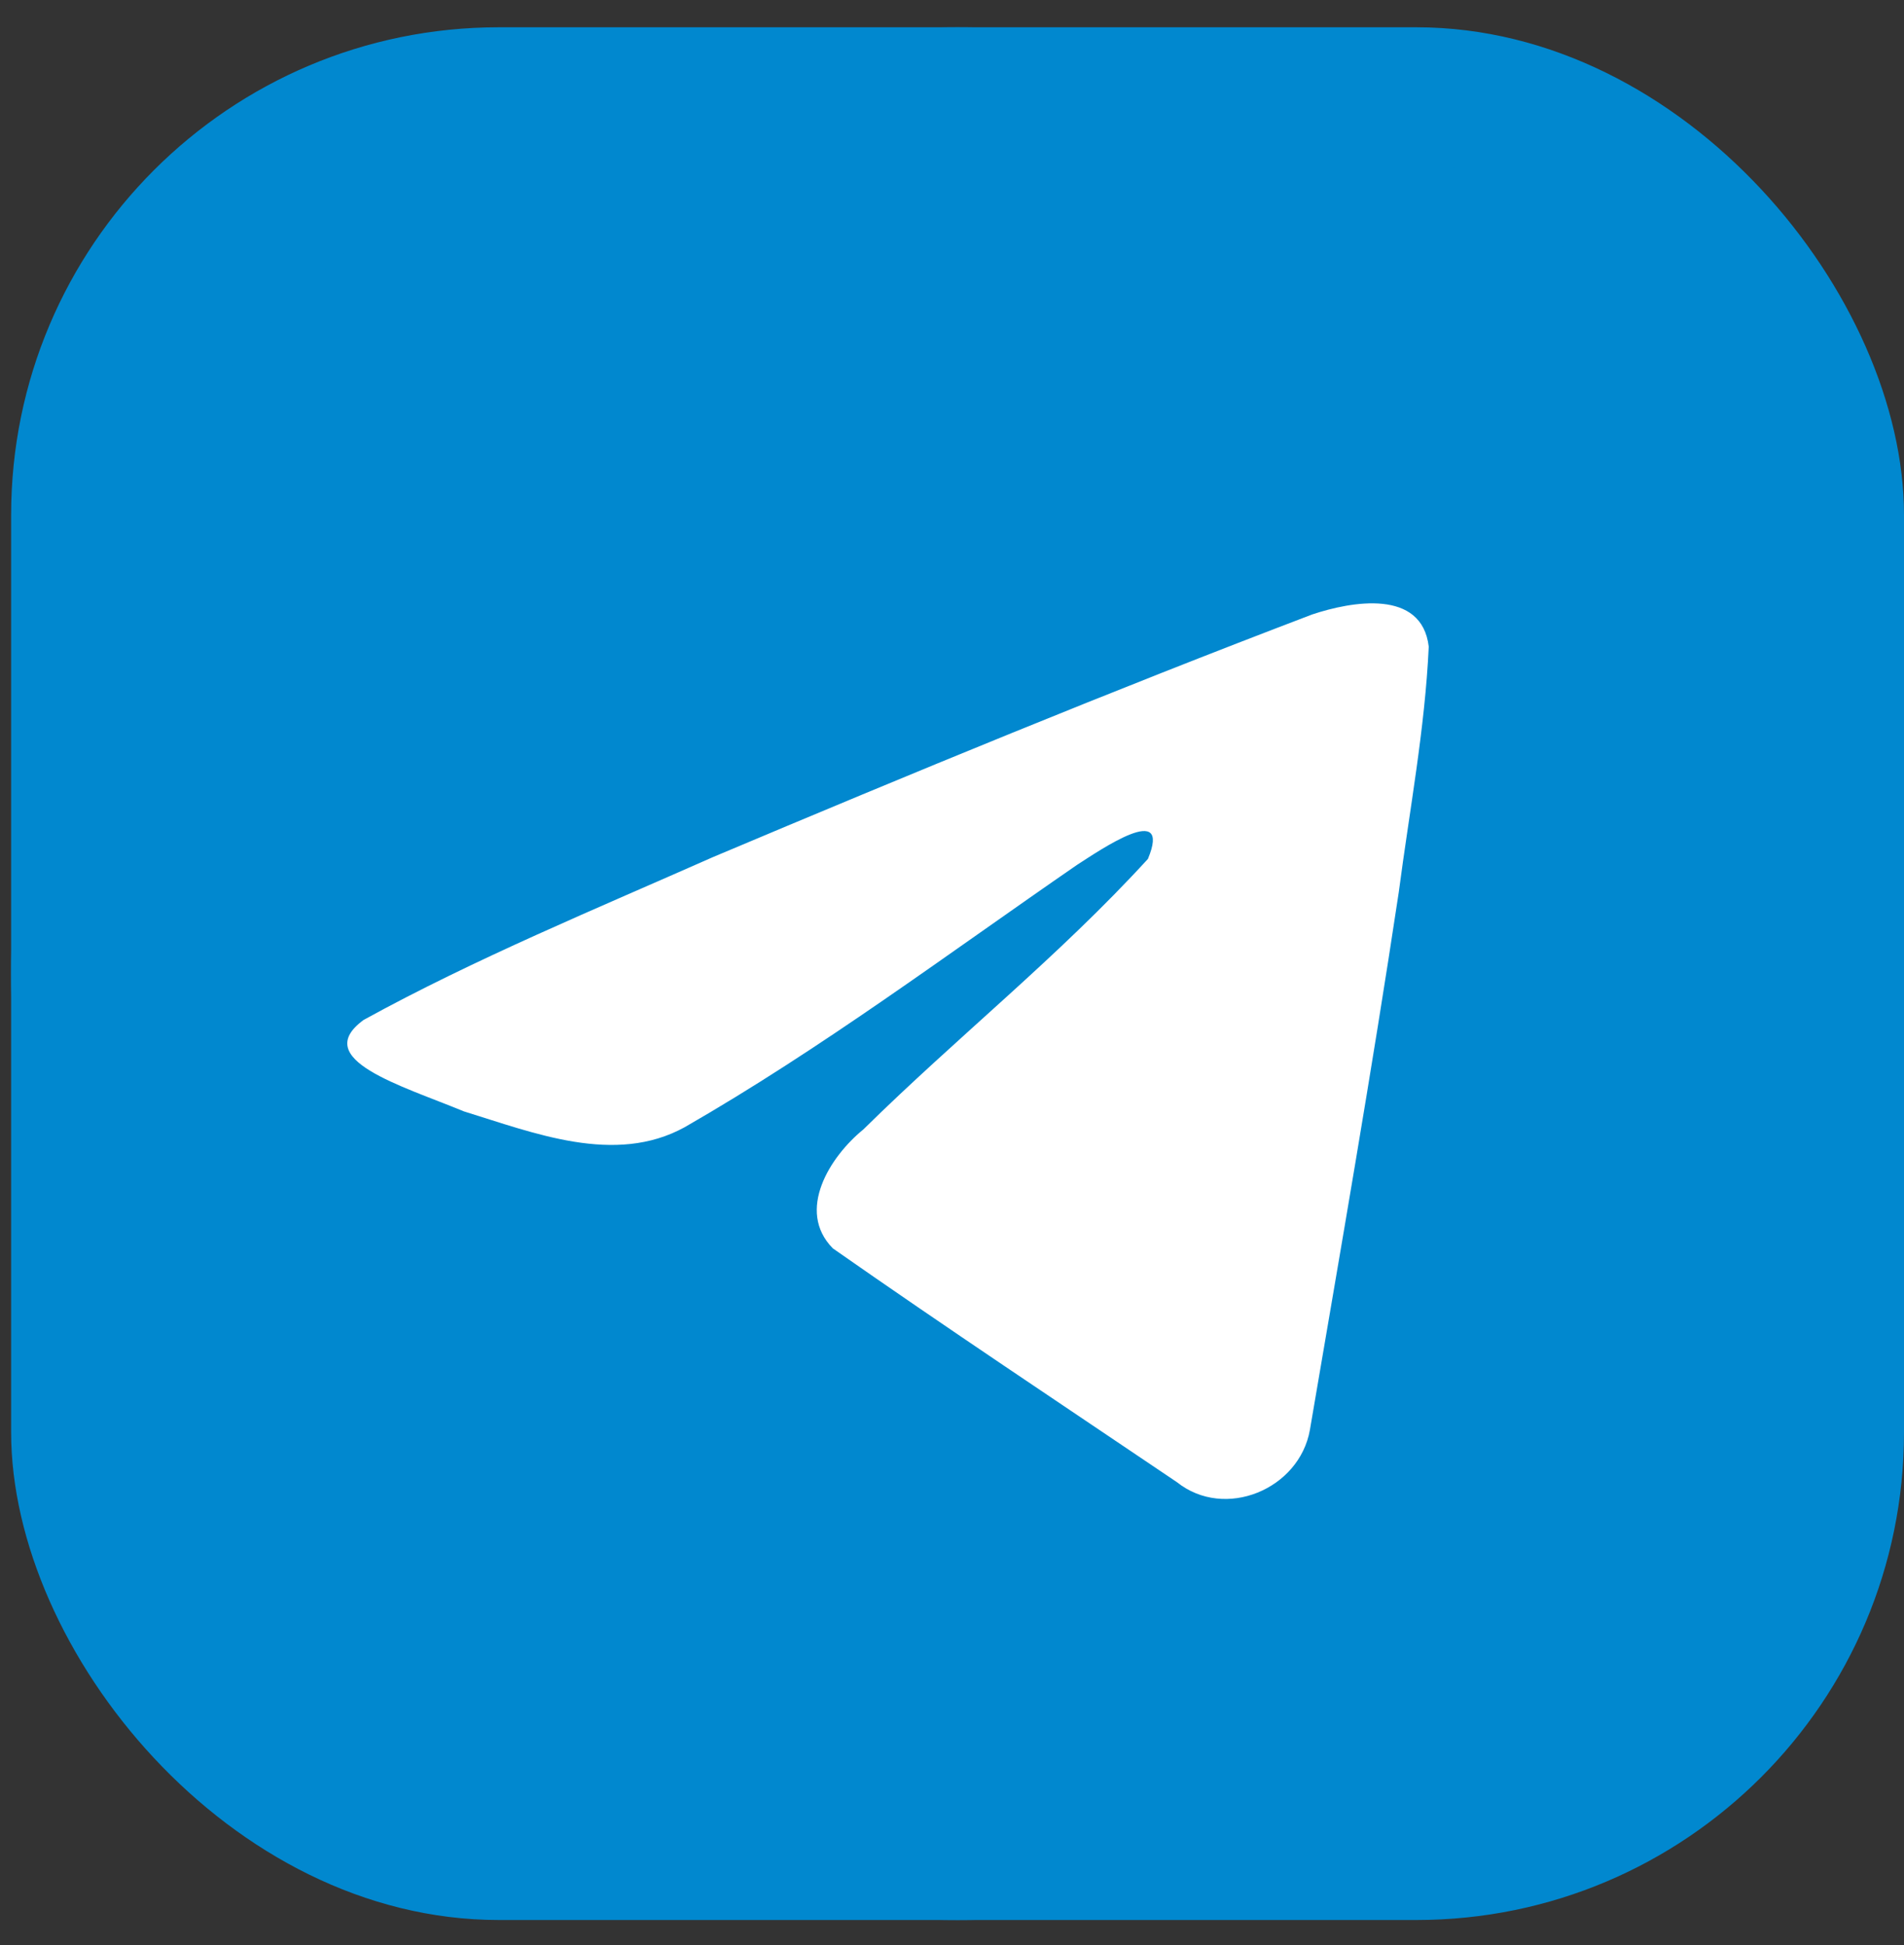
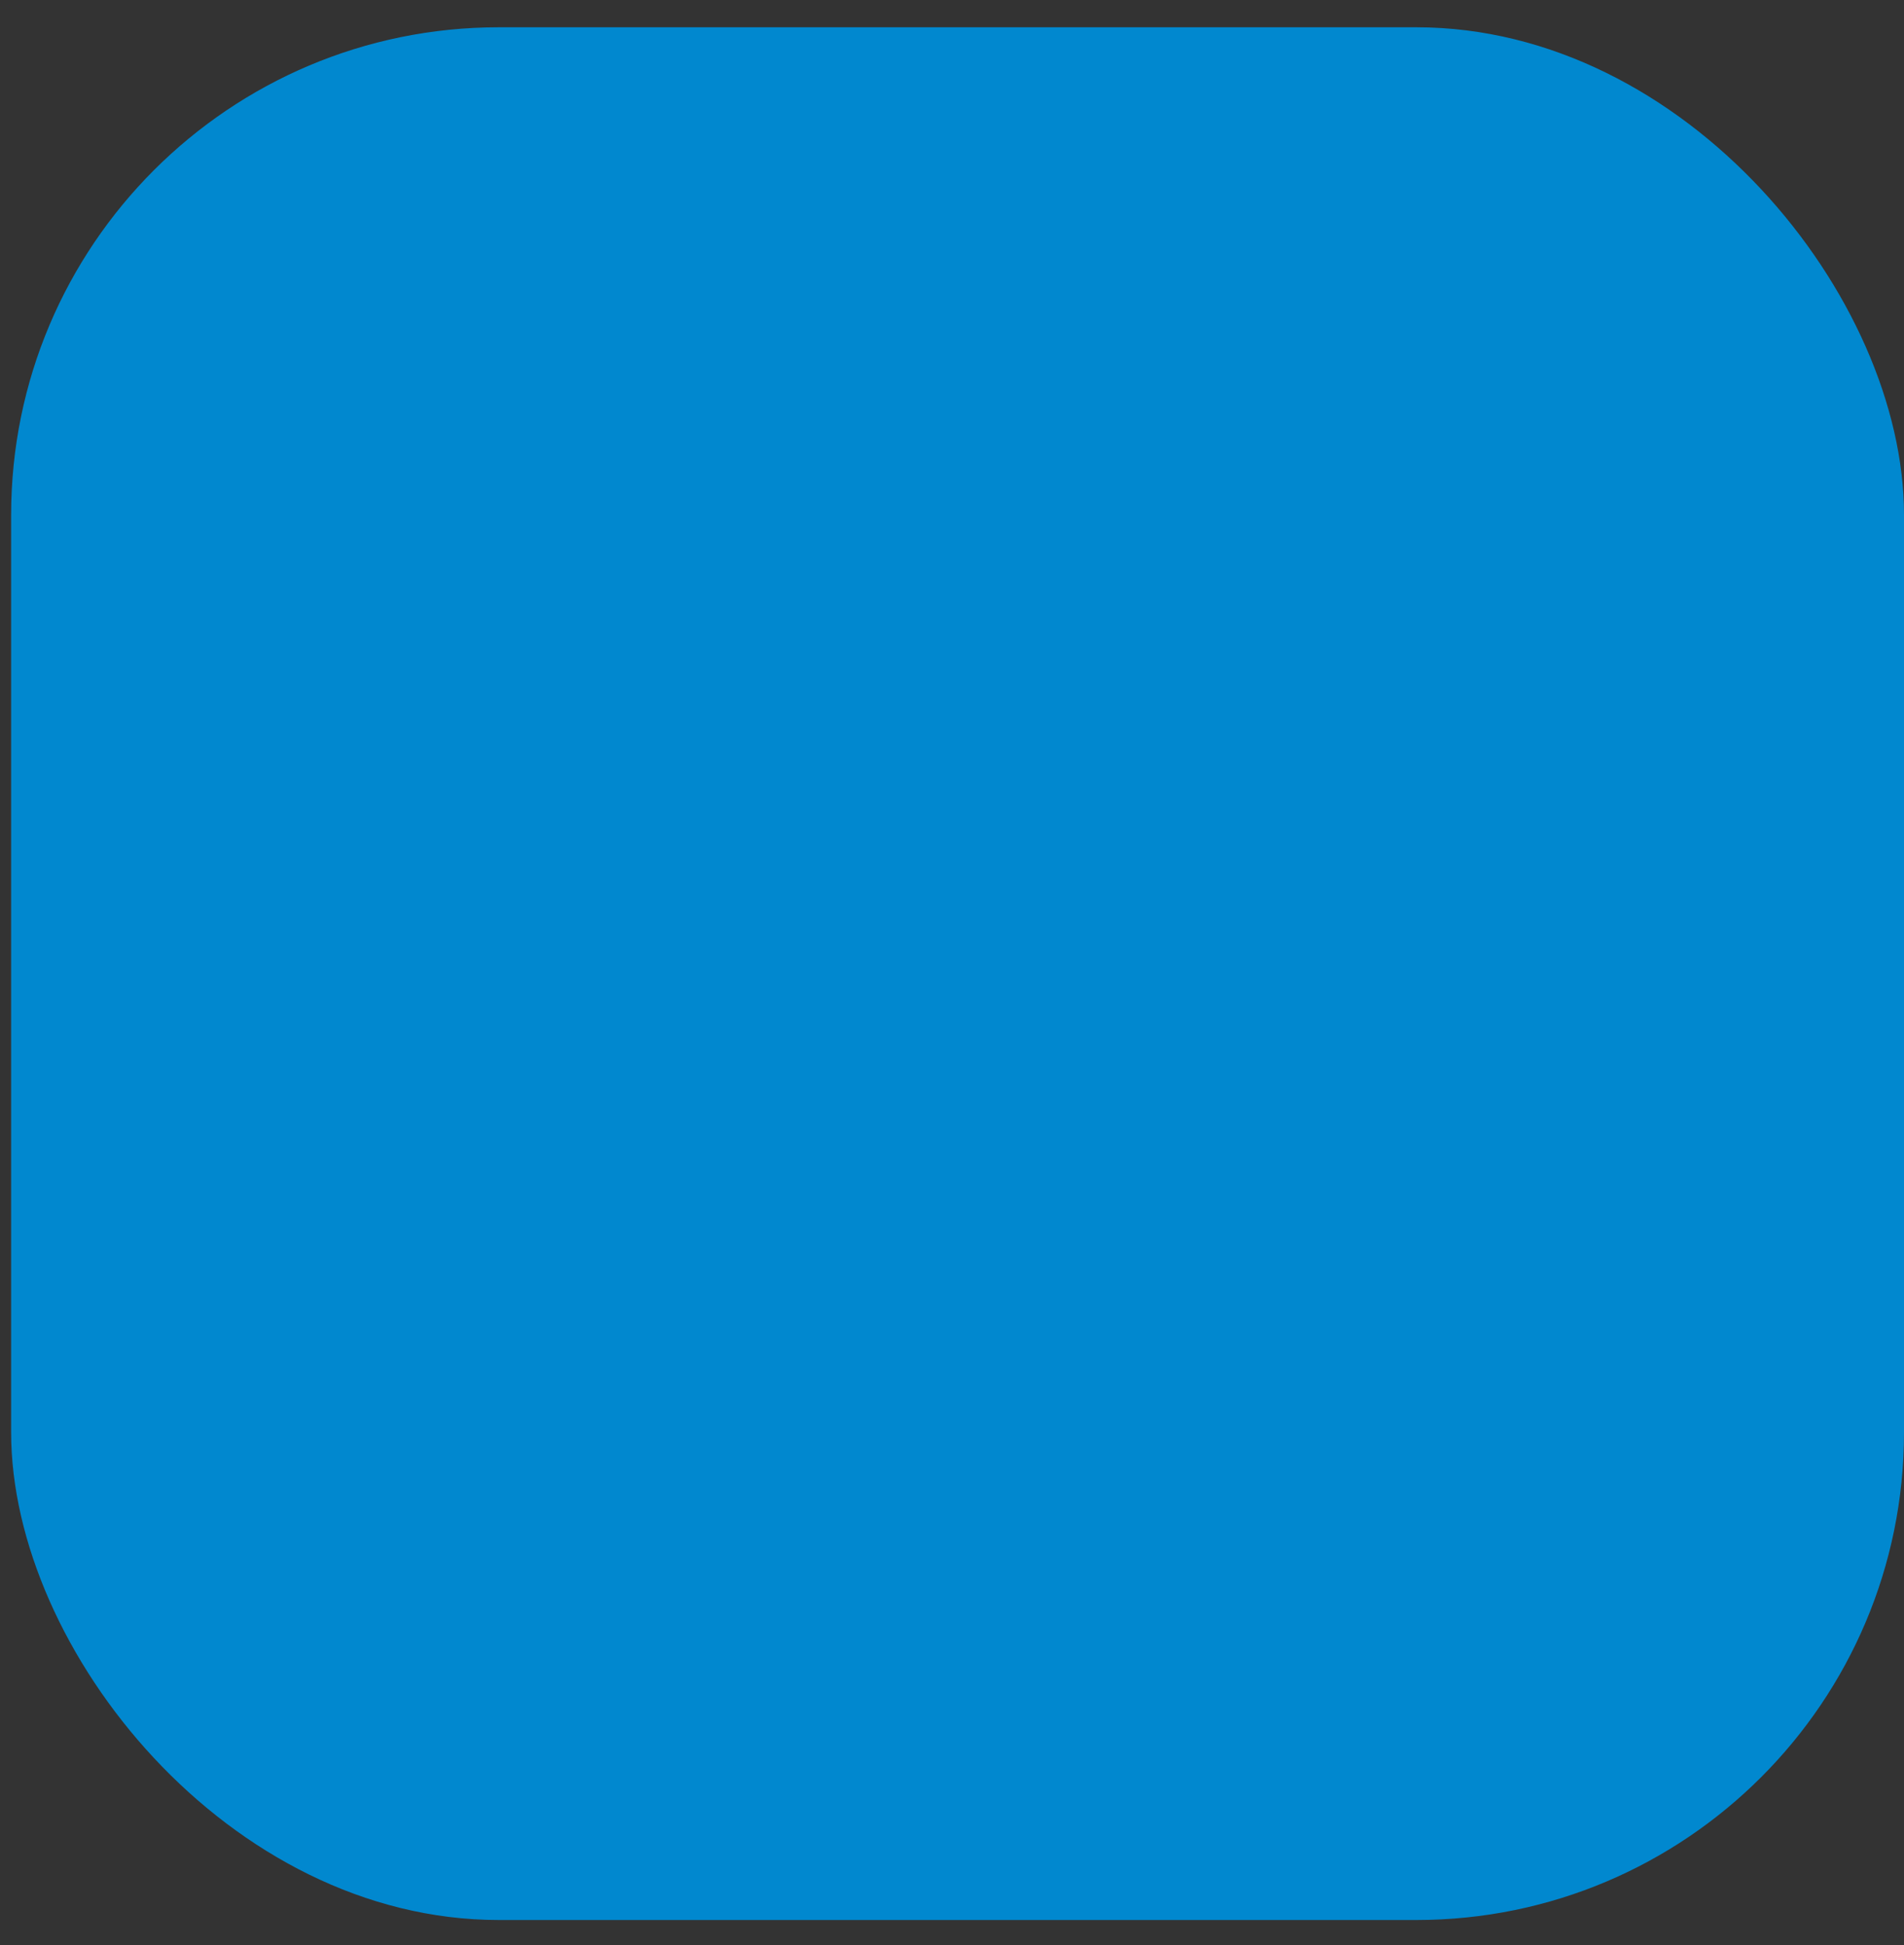
<svg xmlns="http://www.w3.org/2000/svg" width="46" height="47" viewBox="0 0 46 47" fill="none">
  <rect x="0" y="0" width="46" height="47" fill="#333333" stroke="none" />
  <rect x="0.269" y="0.659" width="45.731" height="45.731" rx="11.783" fill="#0188CF" />
-   <path d="M23.134 46.391C35.763 46.391 46 36.153 46 23.525C46 10.896 35.763 0.659 23.134 0.659C10.506 0.659 0.269 10.896 0.269 23.525C0.269 36.153 10.506 46.391 23.134 46.391Z" fill="#0188CF" />
-   <path d="M8.785 24.643C11.458 23.171 14.441 21.942 17.229 20.707C22.026 18.684 26.841 16.696 31.705 14.845C32.651 14.53 34.352 14.221 34.518 15.624C34.427 17.609 34.052 19.582 33.794 21.556C33.14 25.896 32.384 30.221 31.647 34.547C31.393 35.987 29.589 36.733 28.434 35.811C25.658 33.936 22.861 32.08 20.121 30.162C19.224 29.25 20.056 27.94 20.858 27.289C23.144 25.036 25.568 23.122 27.734 20.752C28.319 19.341 26.592 20.53 26.023 20.895C22.893 23.052 19.84 25.34 16.541 27.235C14.855 28.163 12.891 27.37 11.206 26.852C9.696 26.227 7.482 25.597 8.785 24.643L8.785 24.643Z" fill="white" />
</svg>